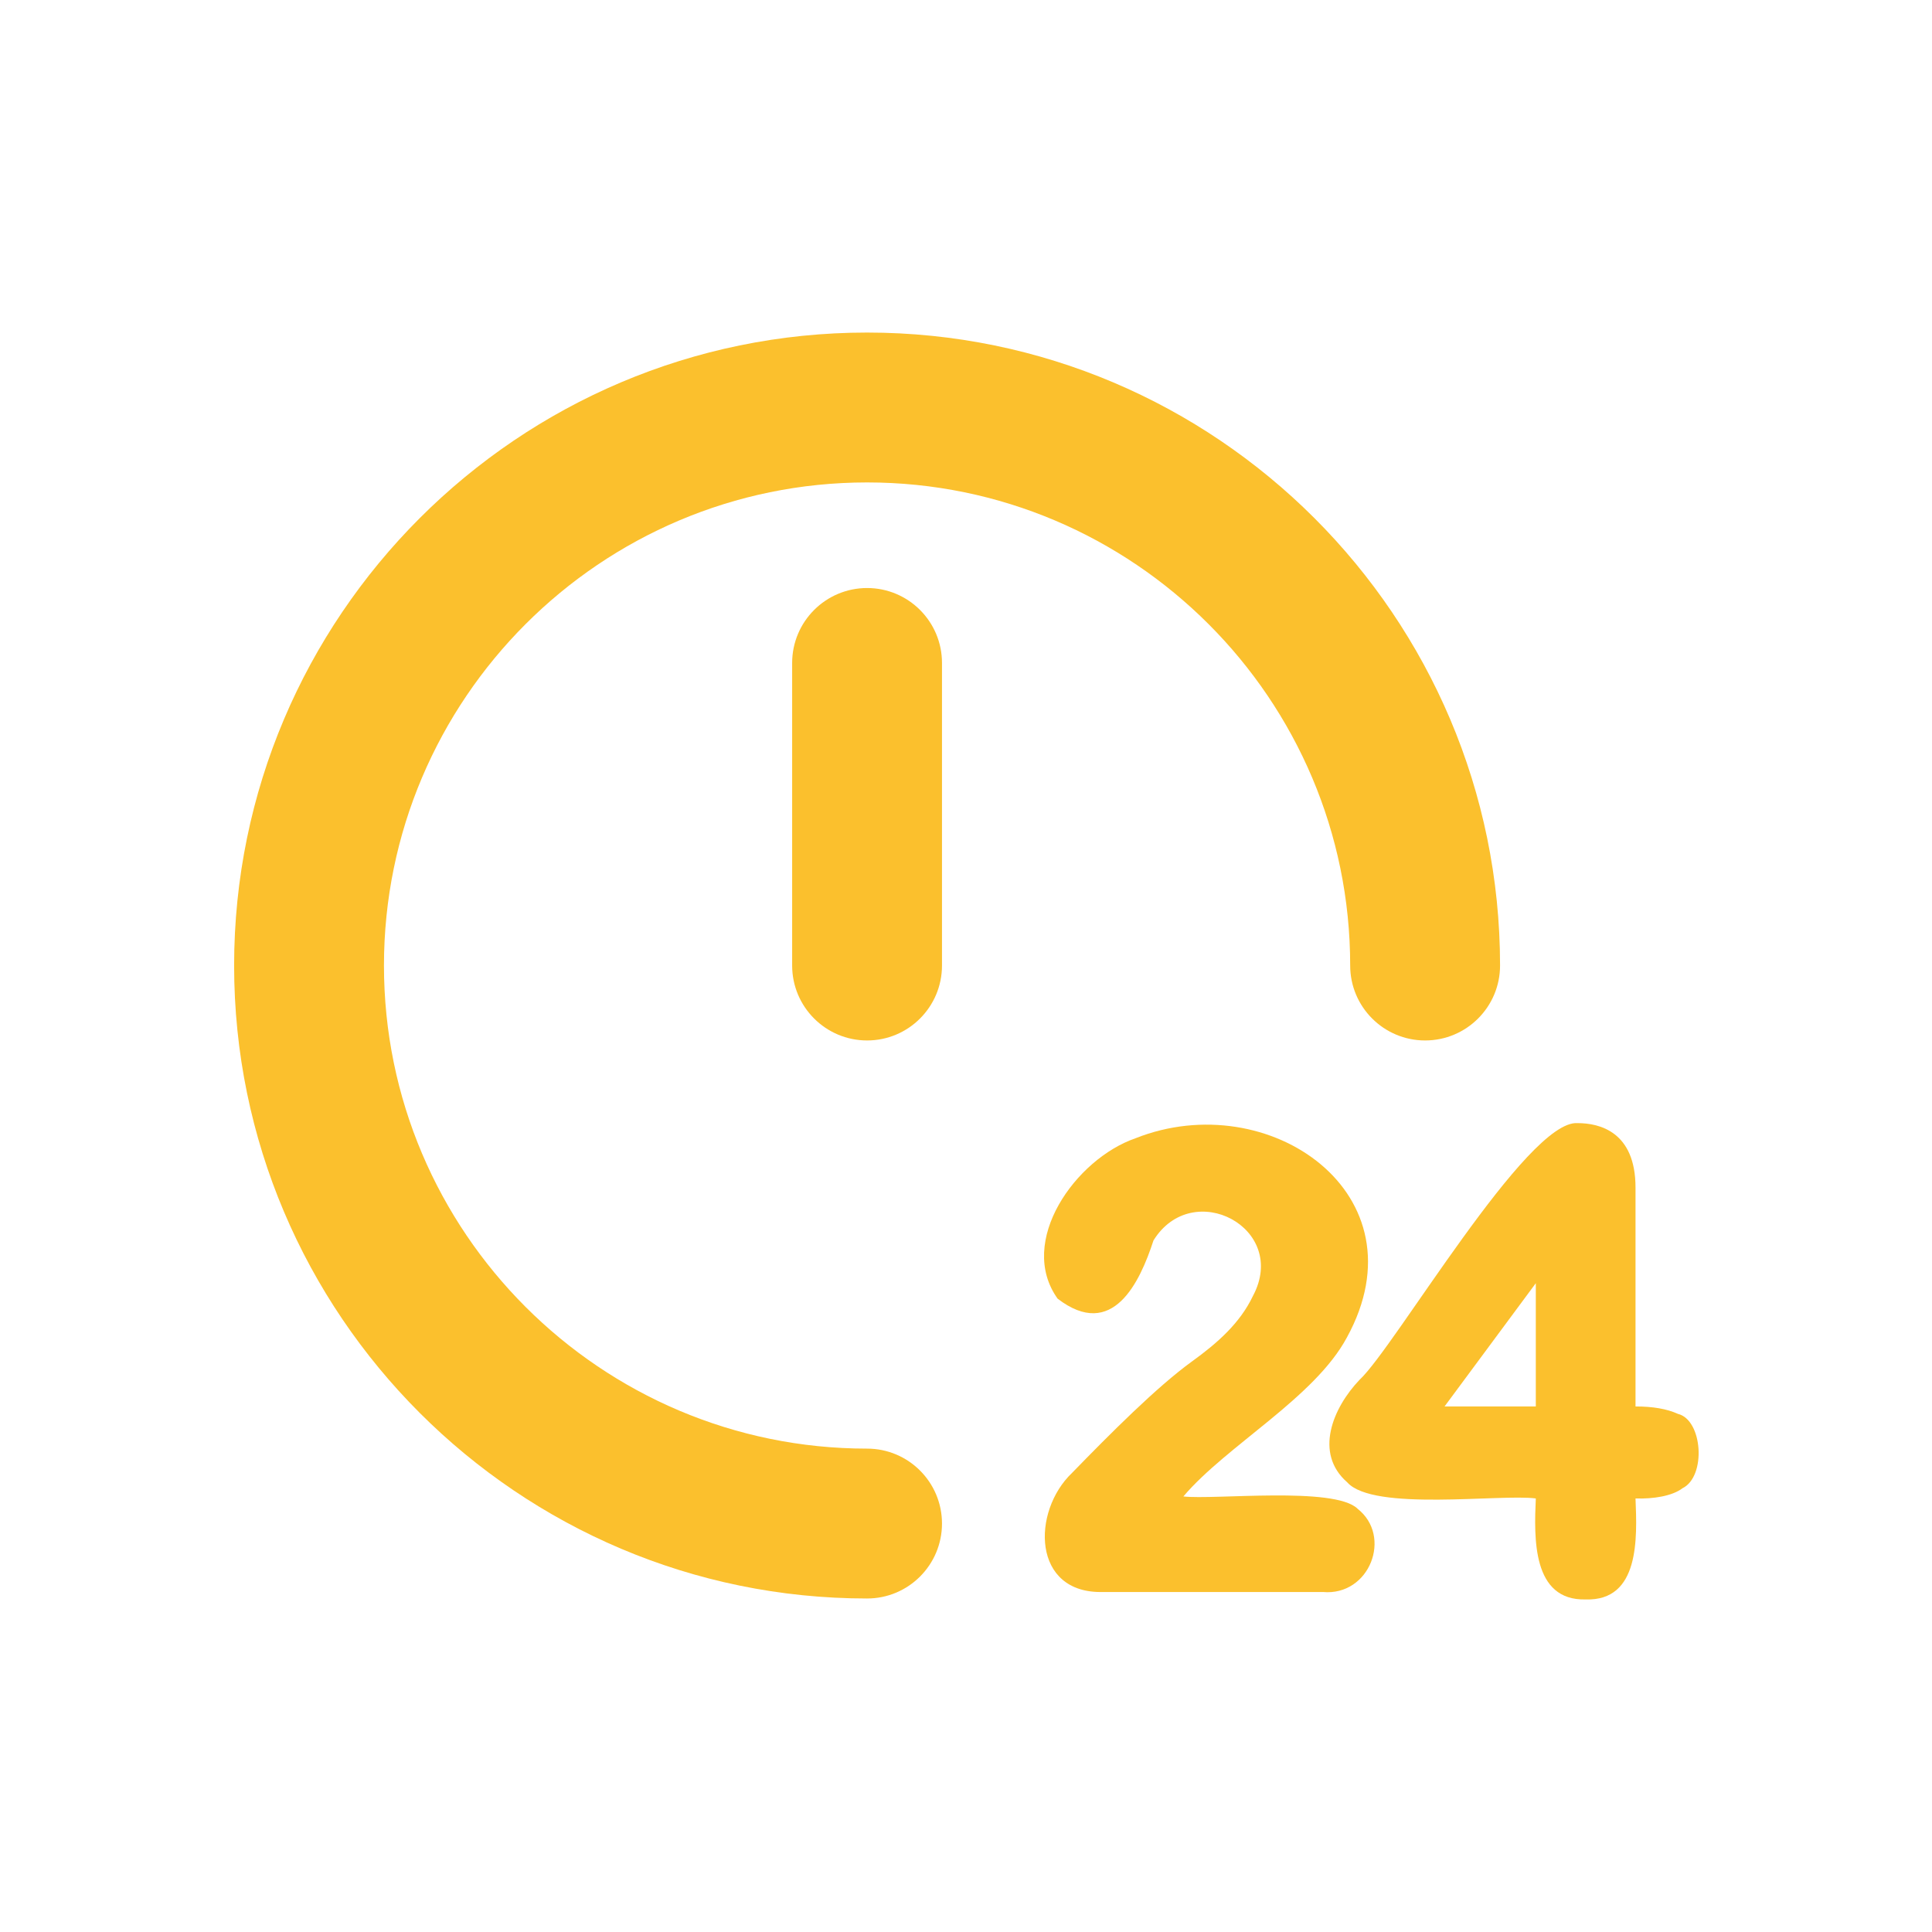
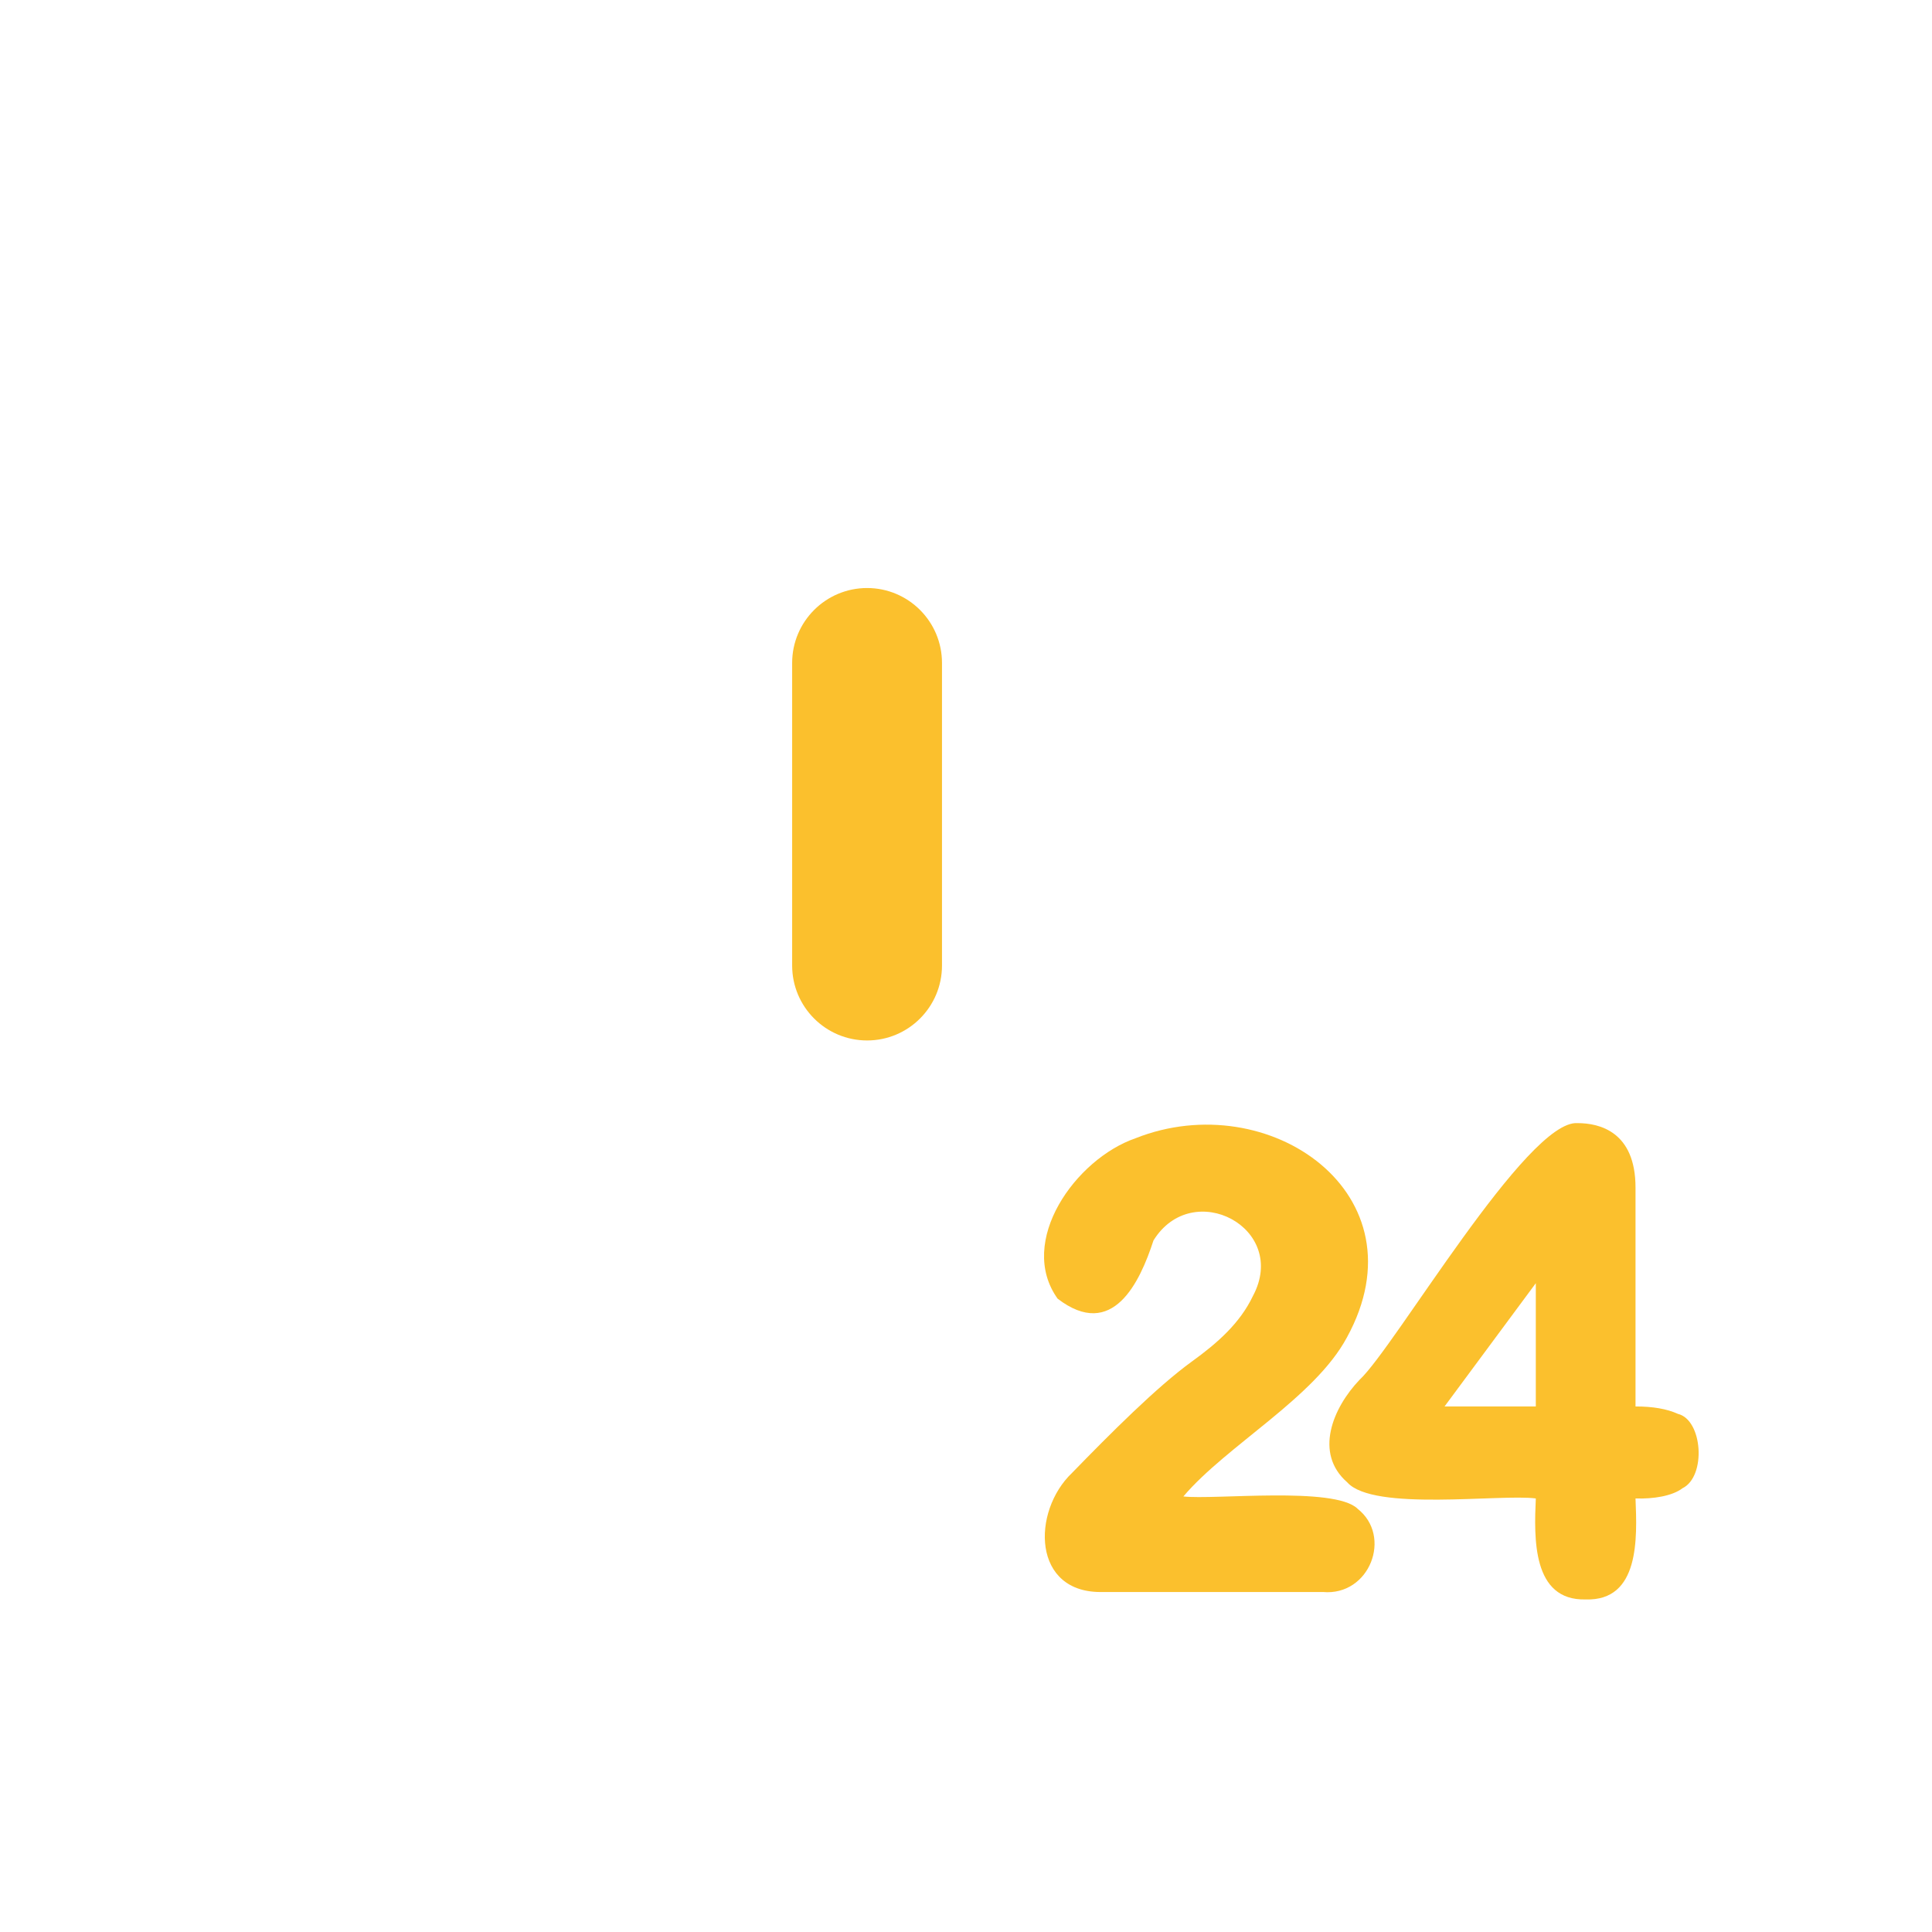
<svg xmlns="http://www.w3.org/2000/svg" width="61" height="61" viewBox="0 0 61 61" fill="none">
  <g clip-path="url(#clip0_1_451)">
-     <path d="M27.377 45.738C18.965 45.738 12.123 38.896 12.123 30.485C12.123 22.074 18.965 15.232 27.377 15.232C35.788 15.232 42.63 22.074 42.63 30.485C42.63 31.791 43.69 32.851 44.996 32.851C46.302 32.851 47.362 31.791 47.362 30.485C47.362 19.465 38.397 10.5 27.377 10.5C16.357 10.5 7.392 19.465 7.392 30.485C7.392 41.505 16.357 50.47 27.377 50.47C28.683 50.47 29.742 49.41 29.742 48.104C29.742 46.798 28.683 45.738 27.377 45.738Z" fill="#FBC02D" />
    <path d="M42.861 47.633C42.122 46.924 38.332 47.361 37.363 47.248C38.732 45.636 41.507 44.131 42.527 42.227C45.007 37.704 40.063 34.269 35.854 35.938C33.958 36.592 32.102 39.201 33.393 41.004C35.133 42.338 35.994 40.474 36.419 39.166C37.655 37.169 40.709 38.776 39.557 40.923C39.153 41.77 38.453 42.396 37.623 42.994C36.521 43.794 35.062 45.256 33.848 46.505C32.569 47.721 32.578 50.325 34.824 50.265H41.769C43.246 50.398 43.972 48.503 42.86 47.634L42.861 47.633Z" fill="#FBC02D" />
    <path d="M52.978 44.641C52.63 44.483 52.185 44.406 51.639 44.407V37.497C51.639 35.726 50.494 35.461 49.811 35.461C48.218 35.34 44.035 42.54 42.928 43.563C42.083 44.448 41.48 45.882 42.538 46.803C43.359 47.729 47.368 47.164 48.491 47.311C48.436 48.554 48.37 50.544 50.065 50.5C51.775 50.554 51.69 48.56 51.639 47.311C52.202 47.331 52.8 47.235 53.122 46.989C53.879 46.618 53.762 44.831 52.978 44.641ZM48.491 40.515V44.407H45.609L48.491 40.515Z" fill="#FBC02D" />
    <path d="M27.377 18.566C26.071 18.566 25.011 19.626 25.011 20.932V30.485C25.011 31.791 26.071 32.851 27.377 32.851C28.683 32.851 29.742 31.791 29.742 30.485V20.932C29.742 19.626 28.683 18.566 27.377 18.566Z" fill="#FBC02D" />
  </g>
  <defs>
    <clipPath id="clip0_1_451">
      <rect width="46.241" height="40" fill="white" transform="translate(7.392 10.5)" />
    </clipPath>
  </defs>
</svg>